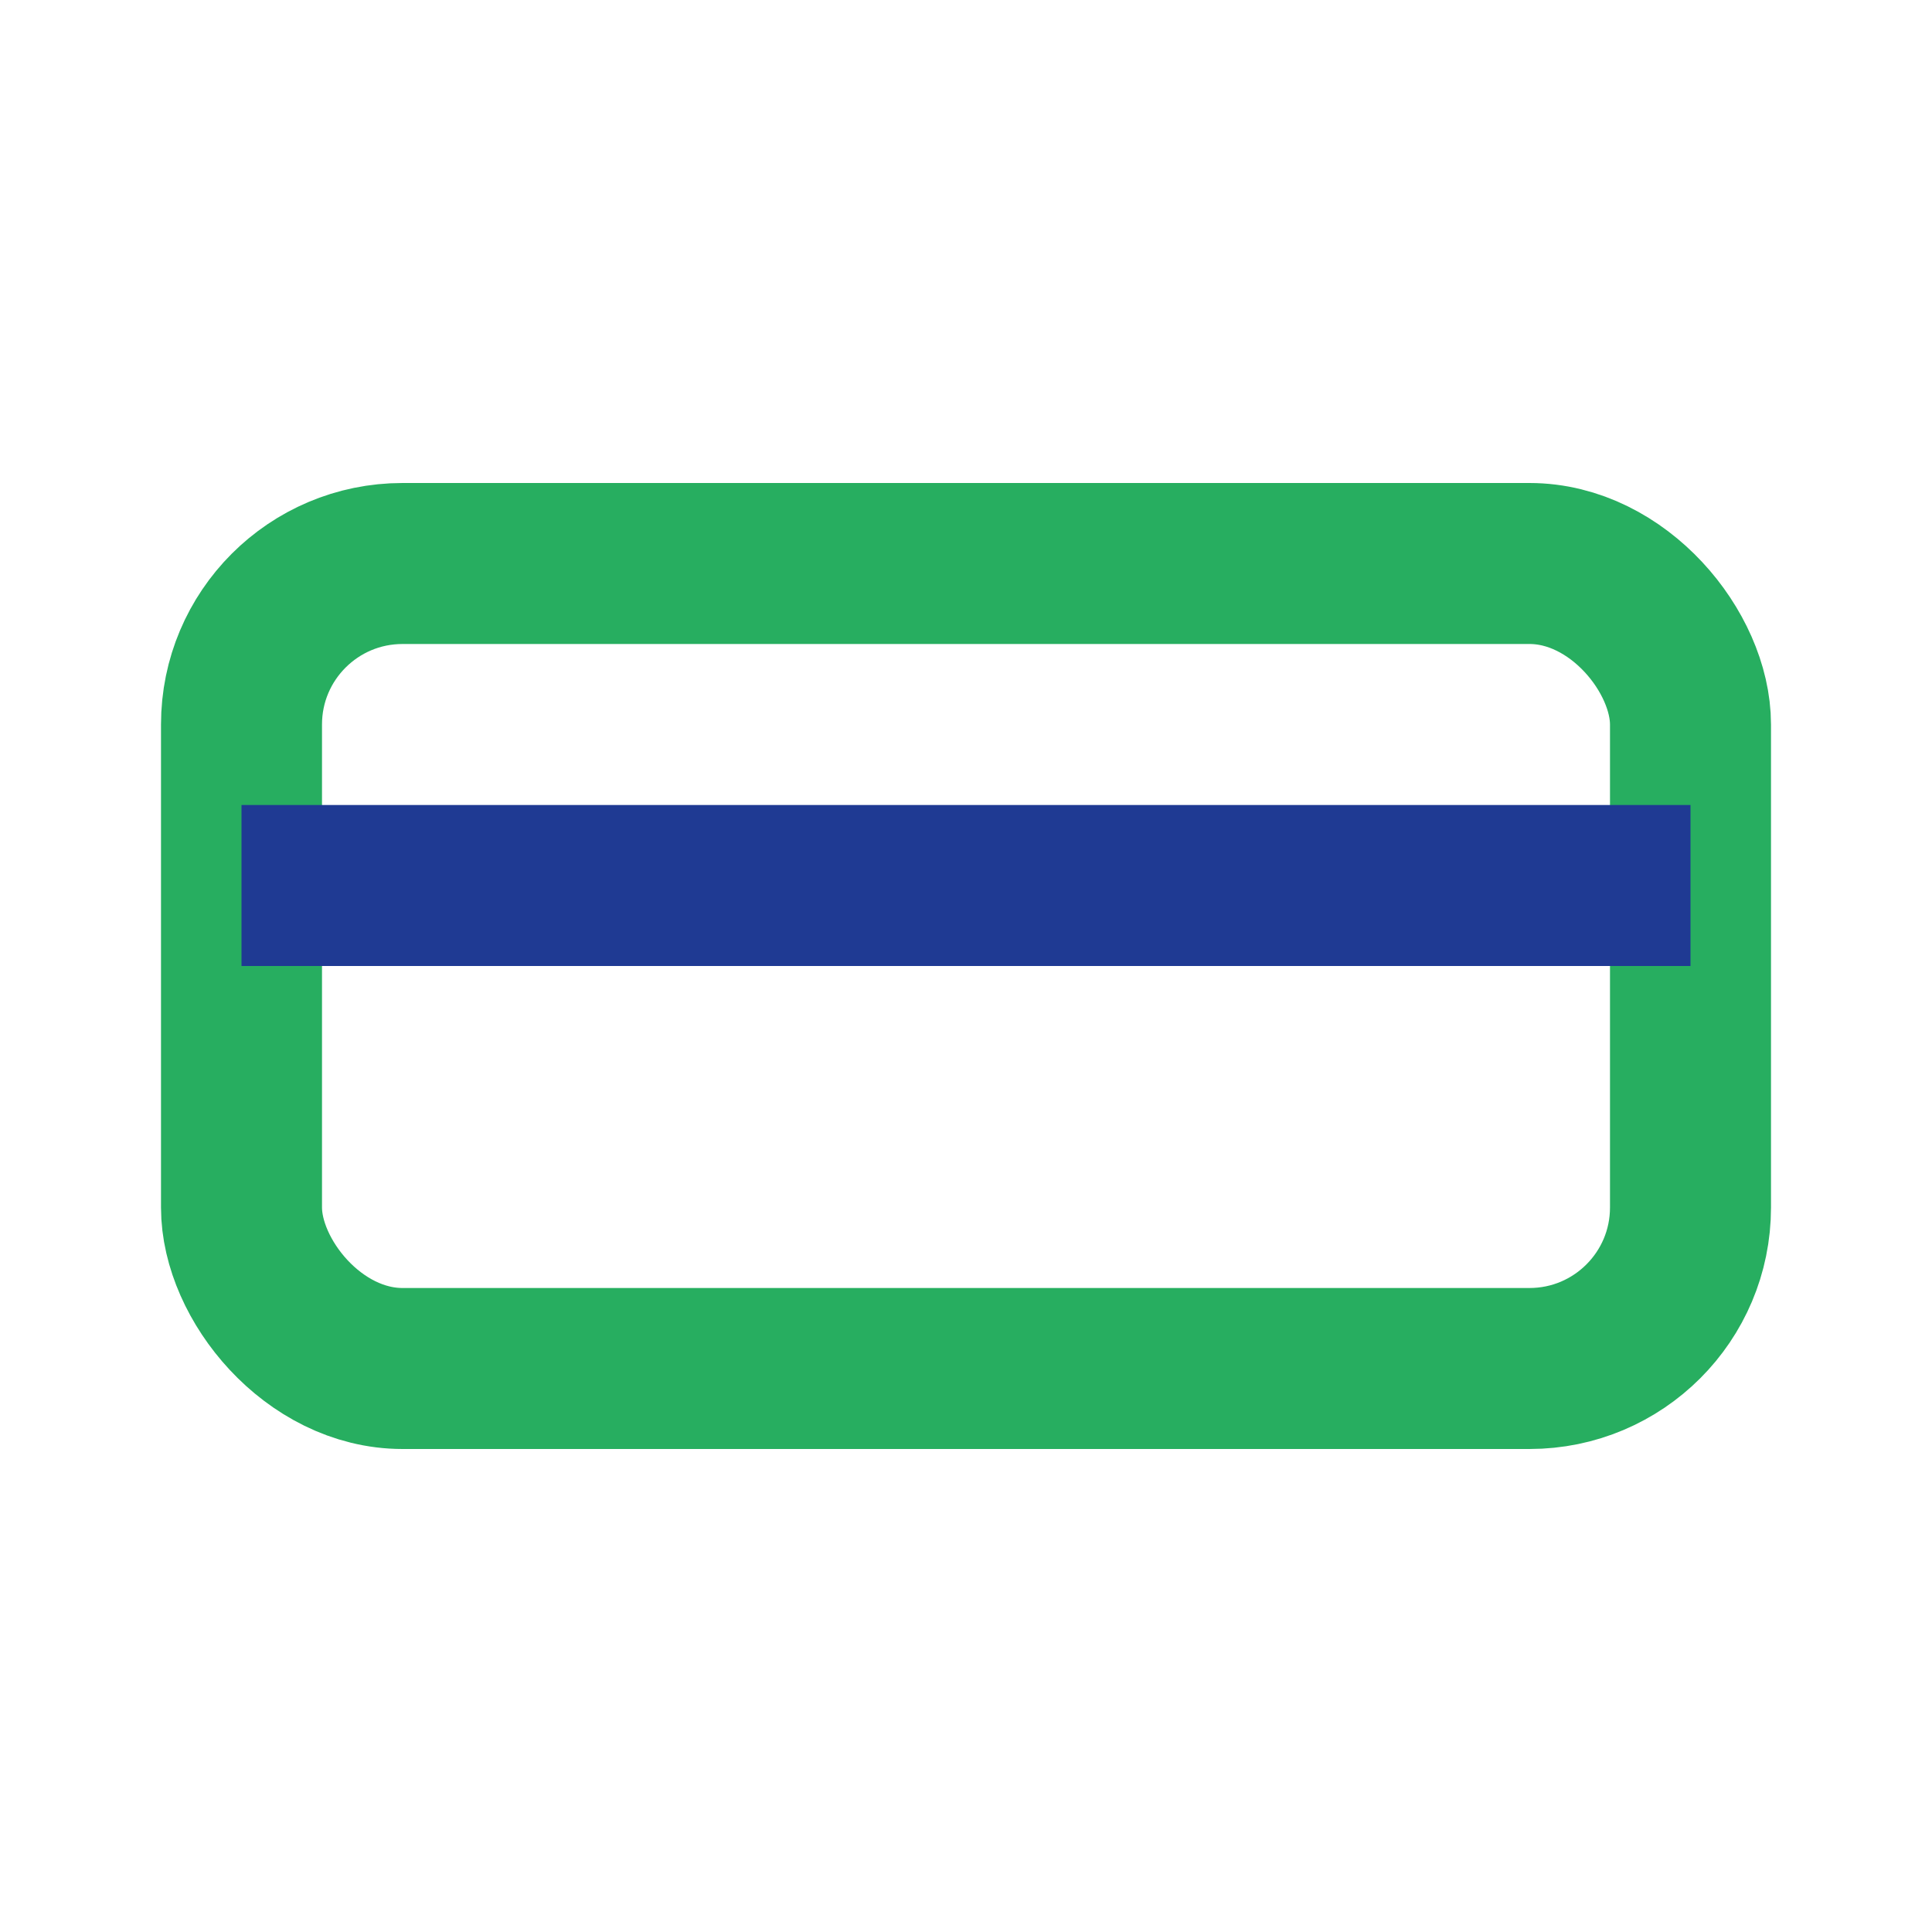
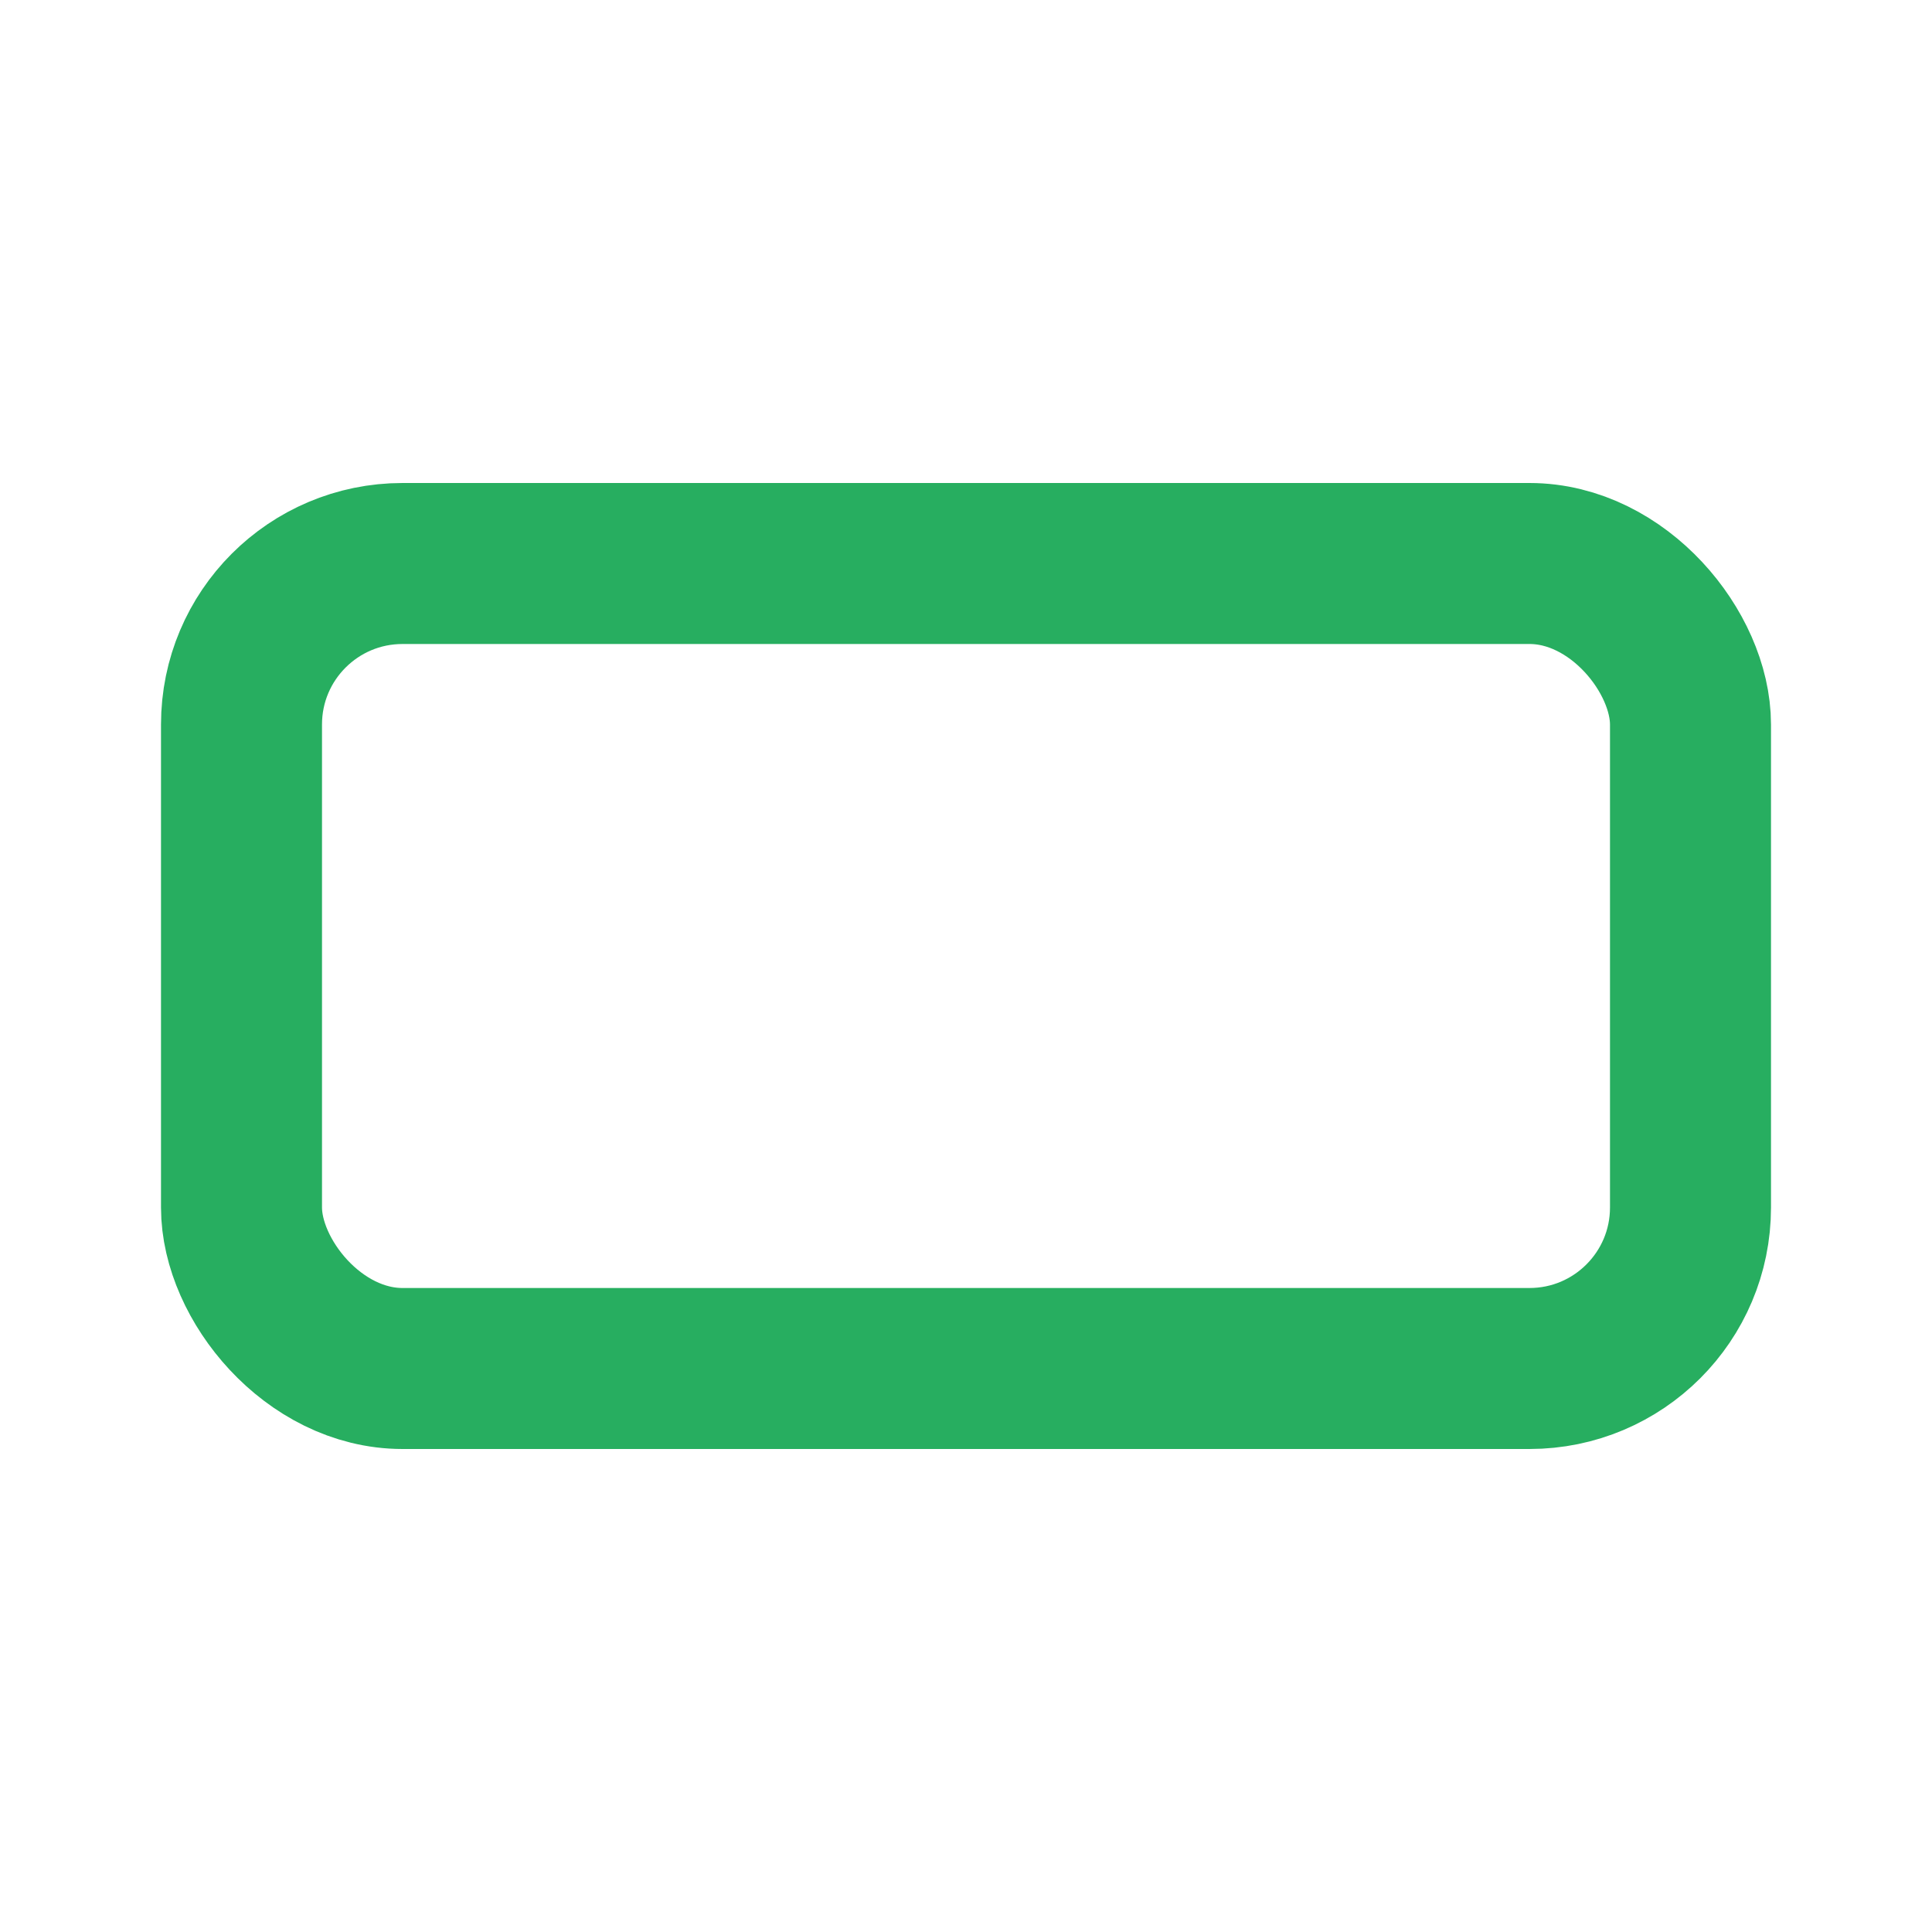
<svg xmlns="http://www.w3.org/2000/svg" width="24" height="24" viewBox="0 0 24 24">
  <rect x="3" y="7" width="18" height="10" rx="2" fill="none" stroke="#27AE60" stroke-width="2" />
-   <path d="M3 11h18" stroke="#1F3A93" stroke-width="2" />
</svg>